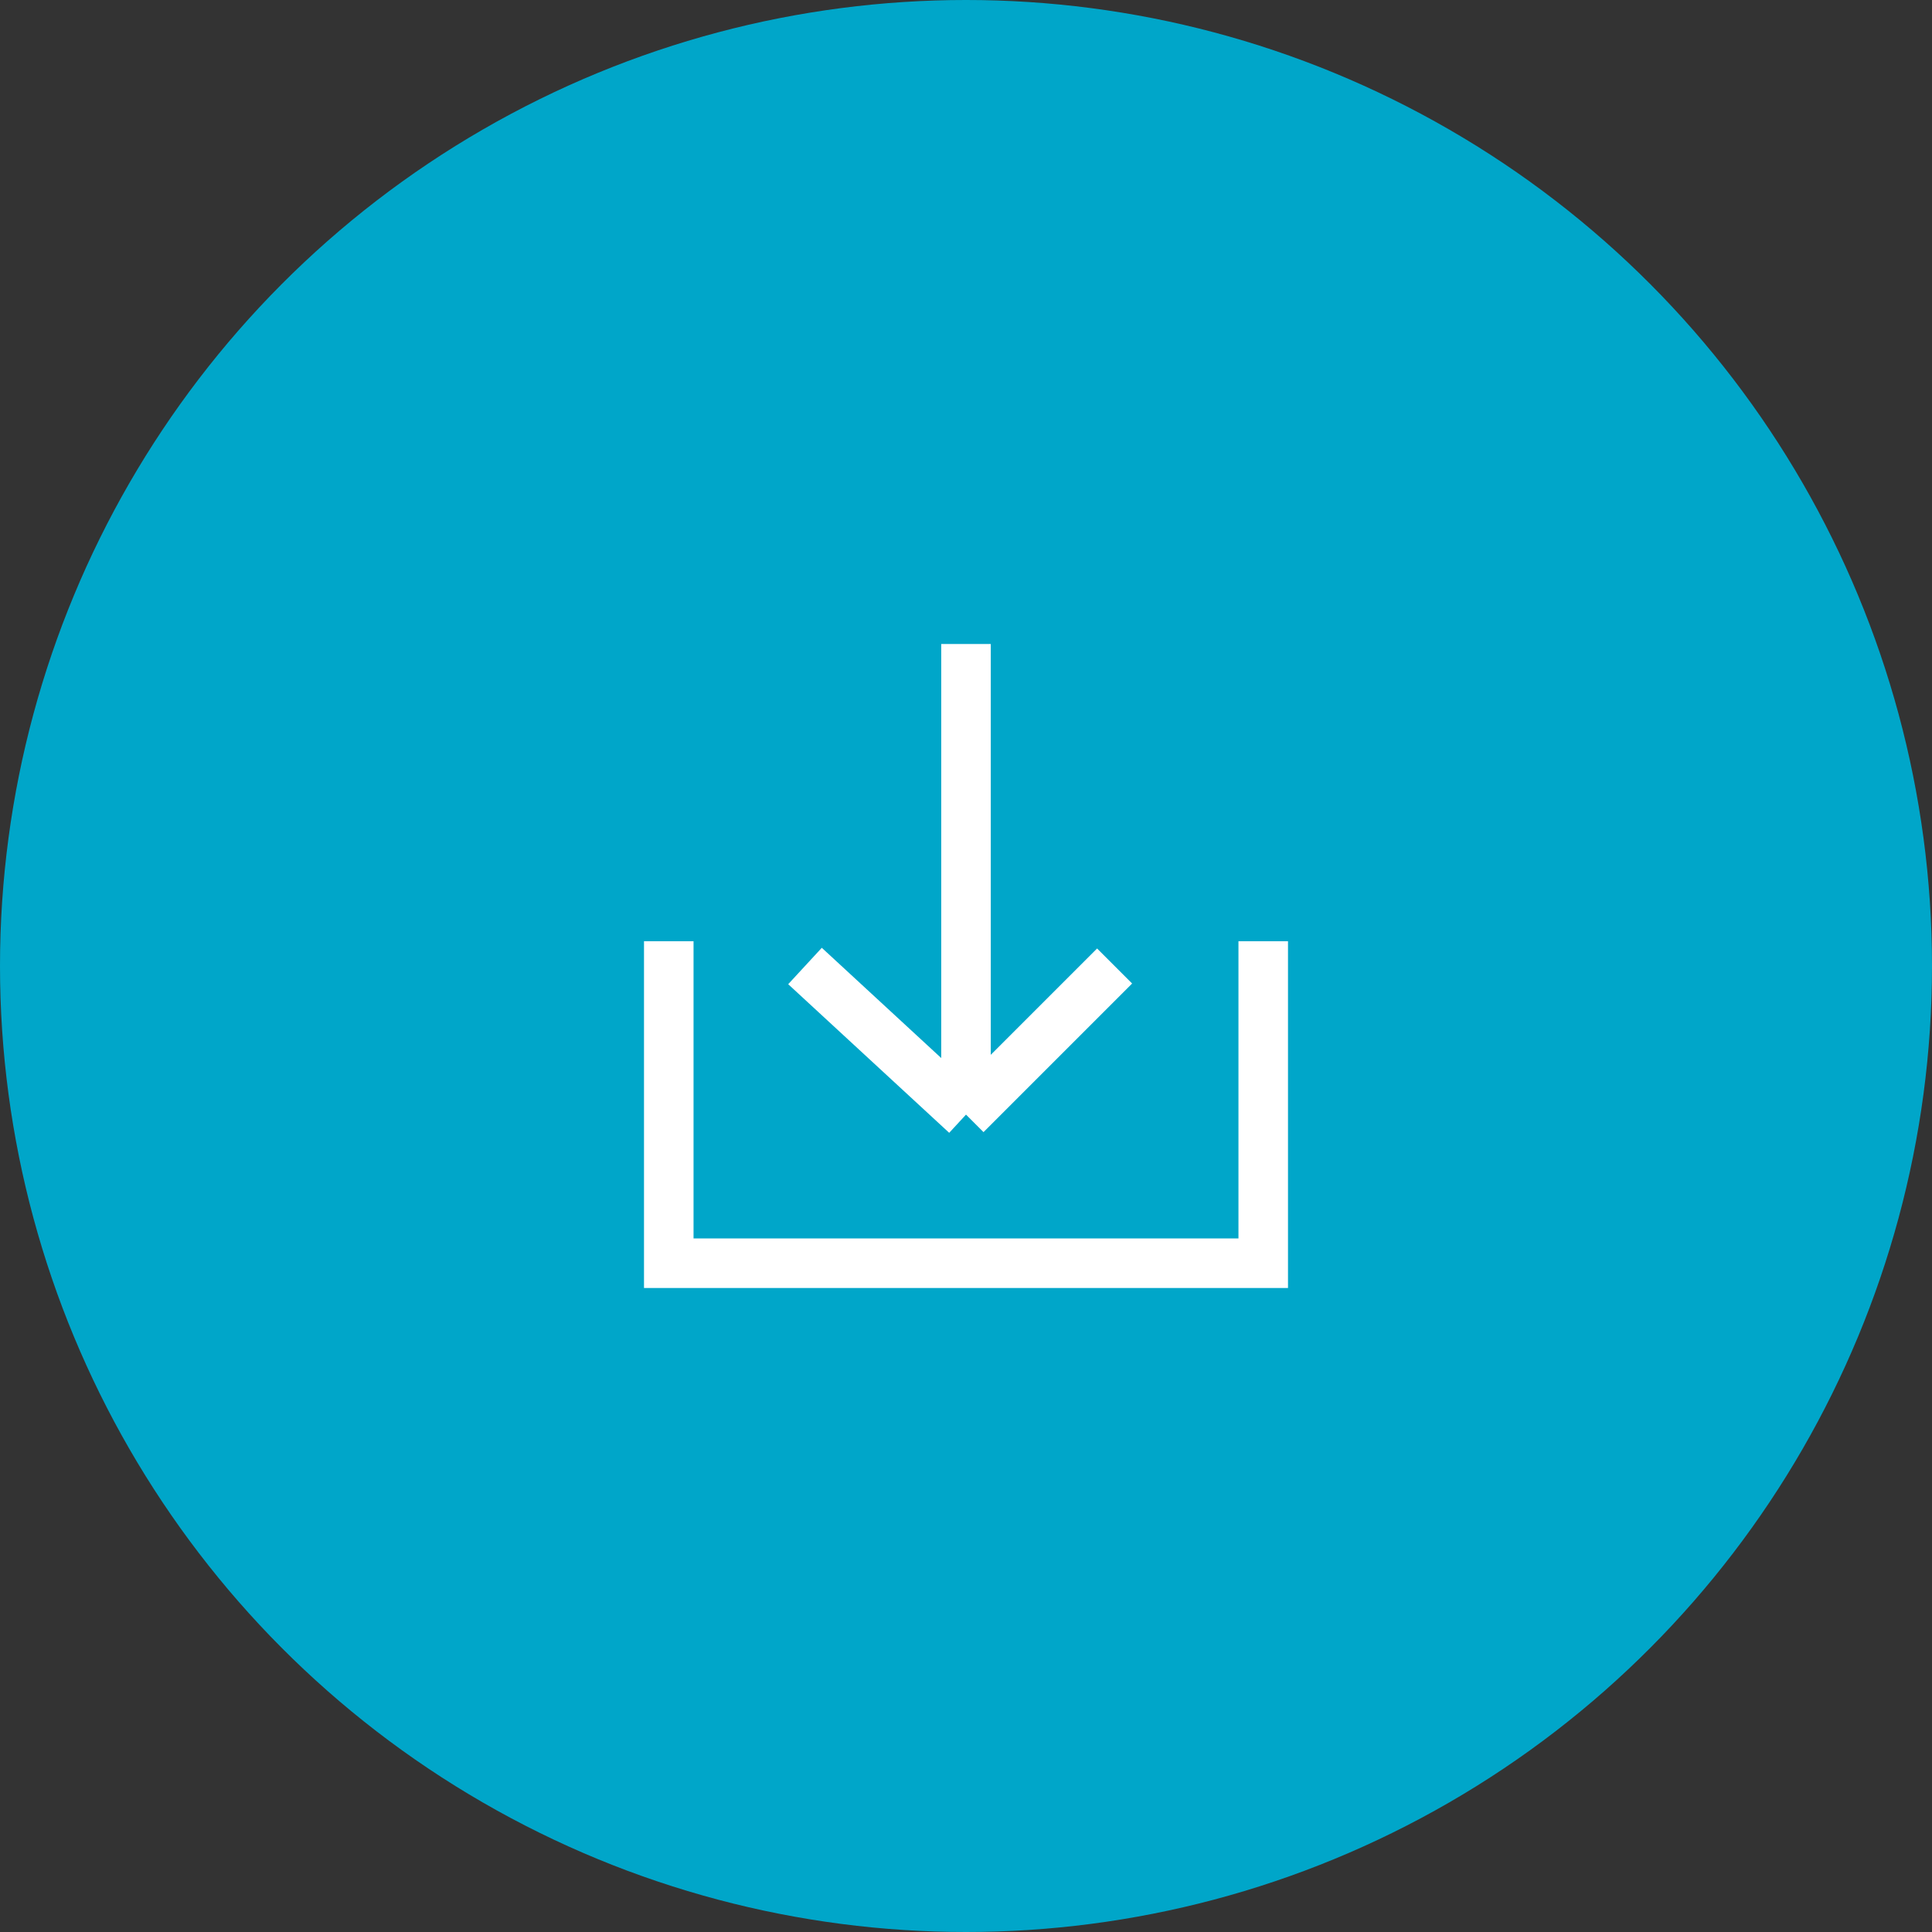
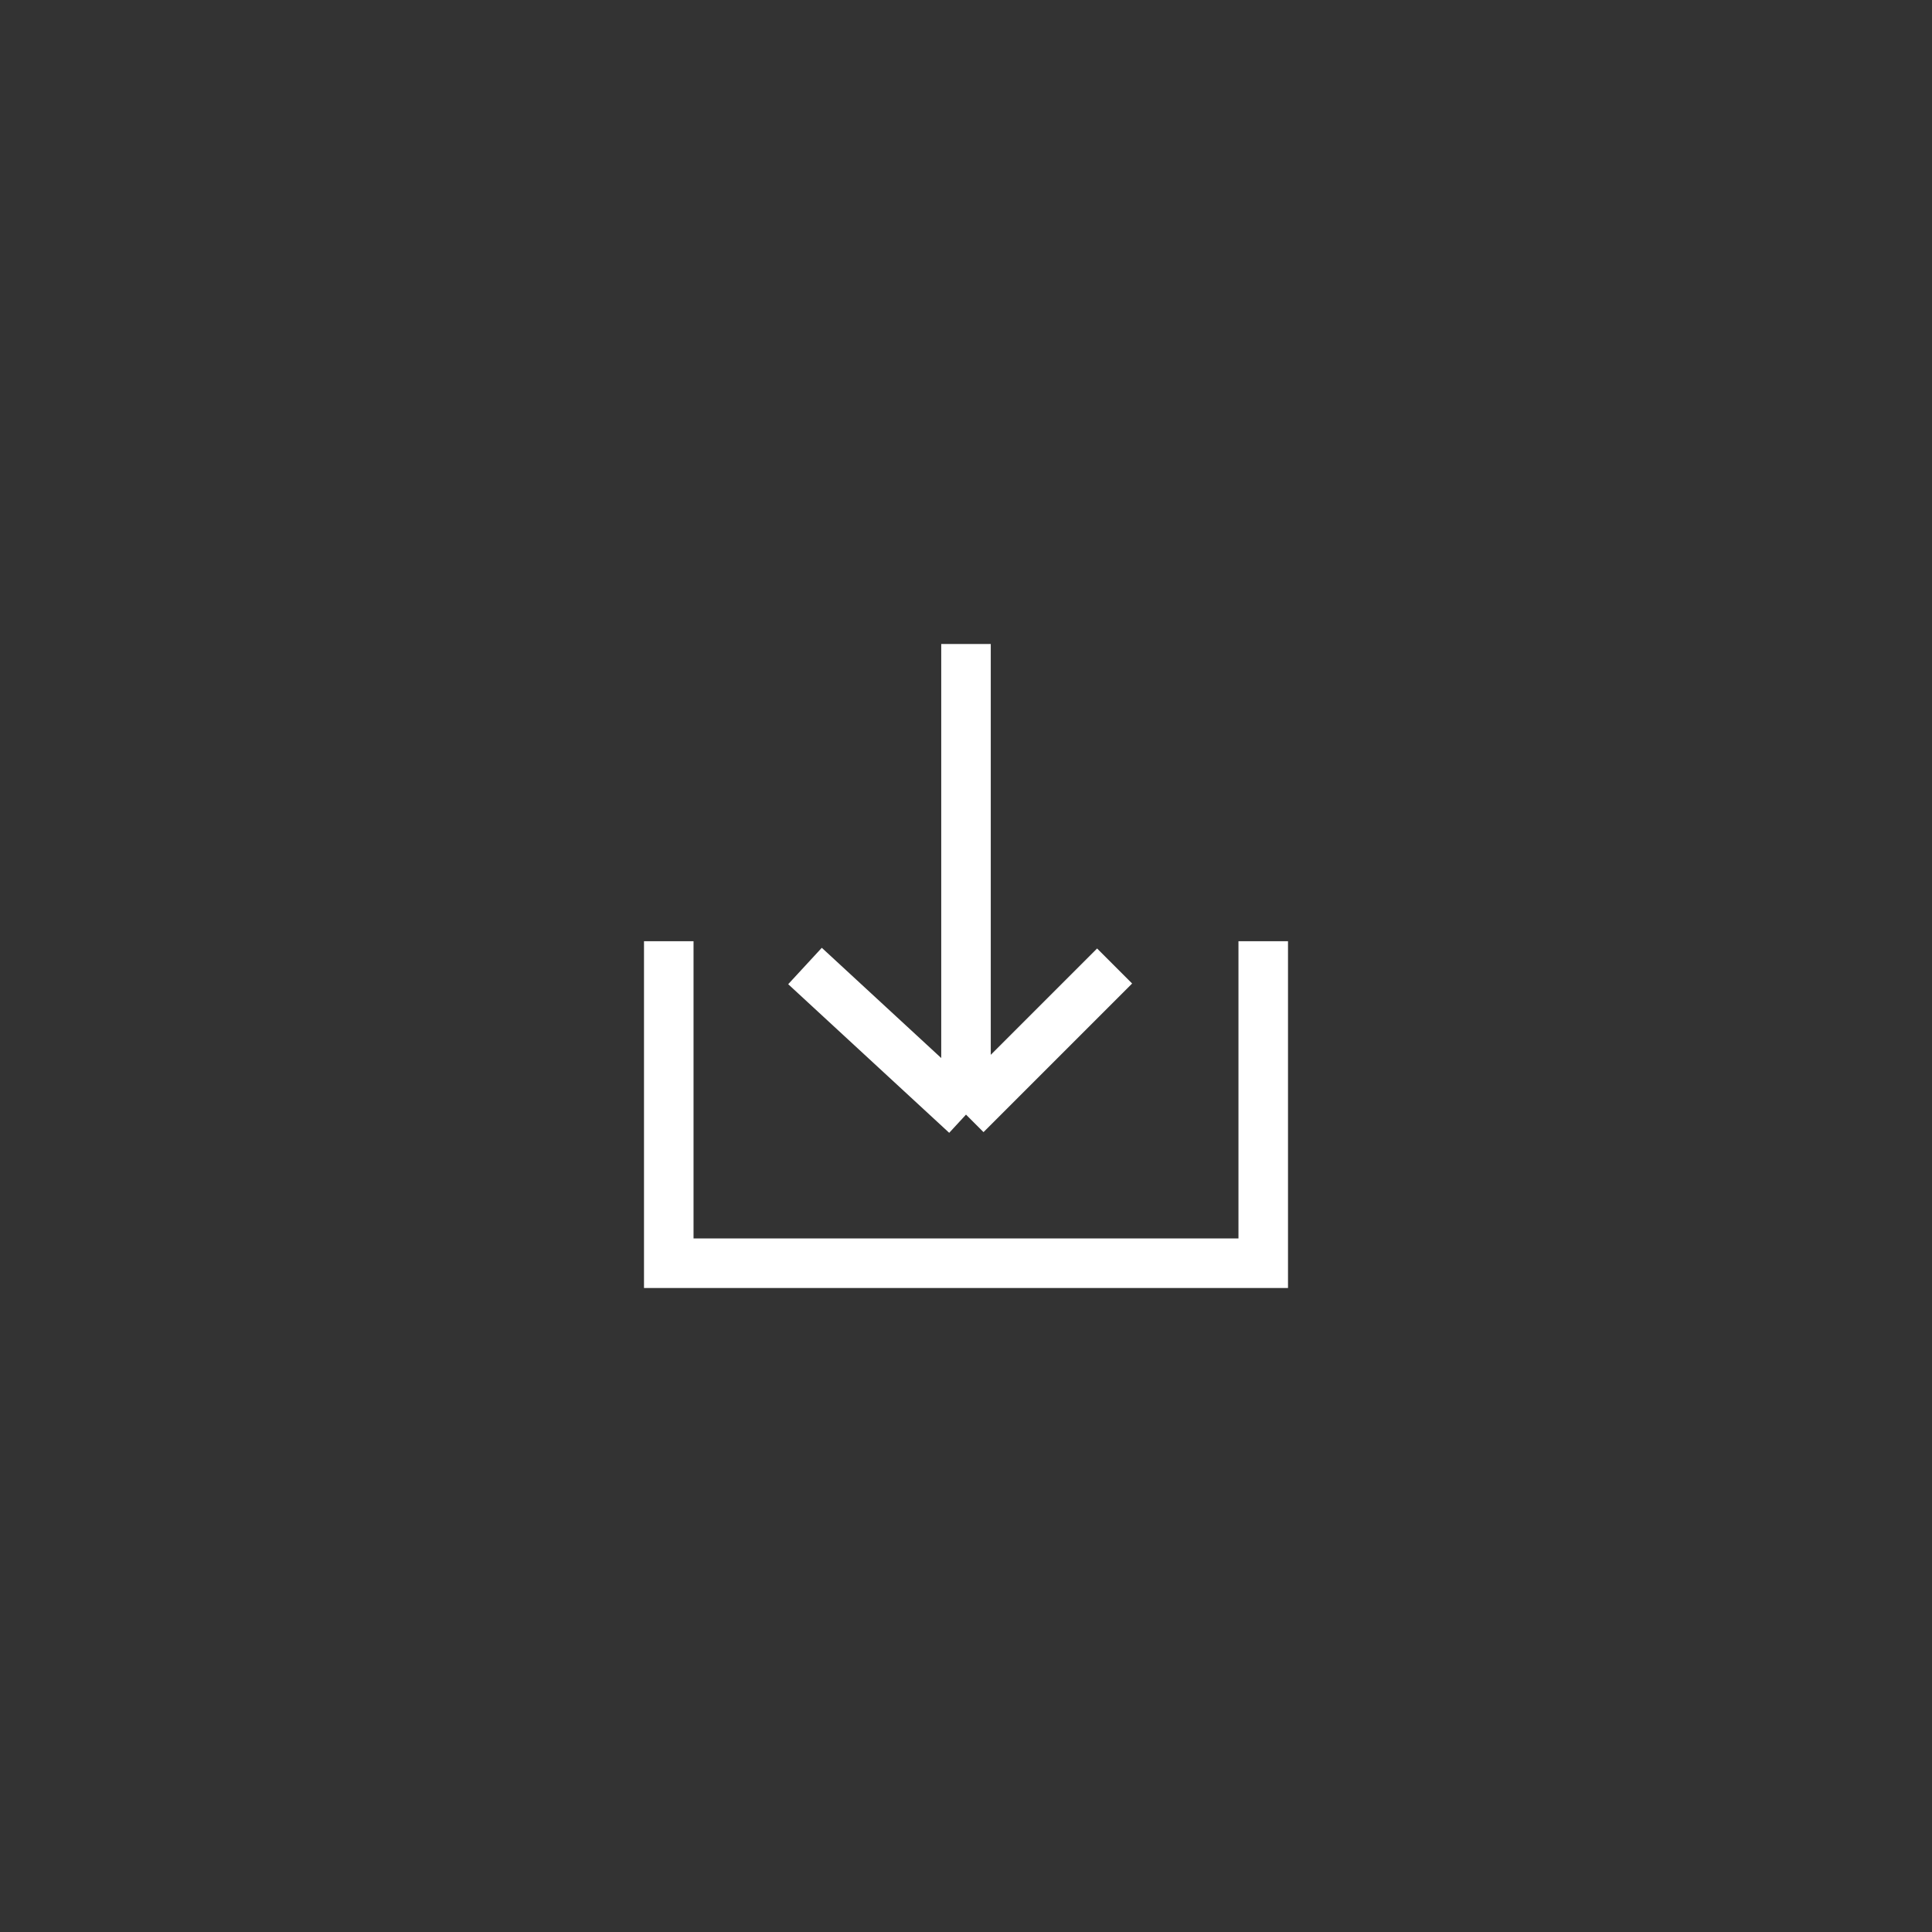
<svg xmlns="http://www.w3.org/2000/svg" width="39px" height="39px" viewBox="0 0 39 39" version="1.1">
  <rect x="0" y="0" width="39" height="39" fill="#333333" stroke="none" />
  <title>Group</title>
  <g id="Page-1" stroke="none" stroke-width="1" fill="none" fill-rule="evenodd">
    <g id="Group">
      <g id="Ellipse-1" fill="#00A6C9" fill-rule="nonzero">
-         <circle id="Oval" cx="19.5" cy="19.5" r="19.5" />
-       </g>
+         </g>
      <g id="download" transform="translate(13, 13)" stroke="#FFFFFF">
        <path d="M6.5,9.5 L3.25,6.5 M6.5,9.5 L9.5,6.5 M6.5,9.5 L6.5,0 M12.5,6 L12.5,12.5 L0.5,12.5 L0.5,6" id="Shape" />
      </g>
    </g>
  </g>
</svg>